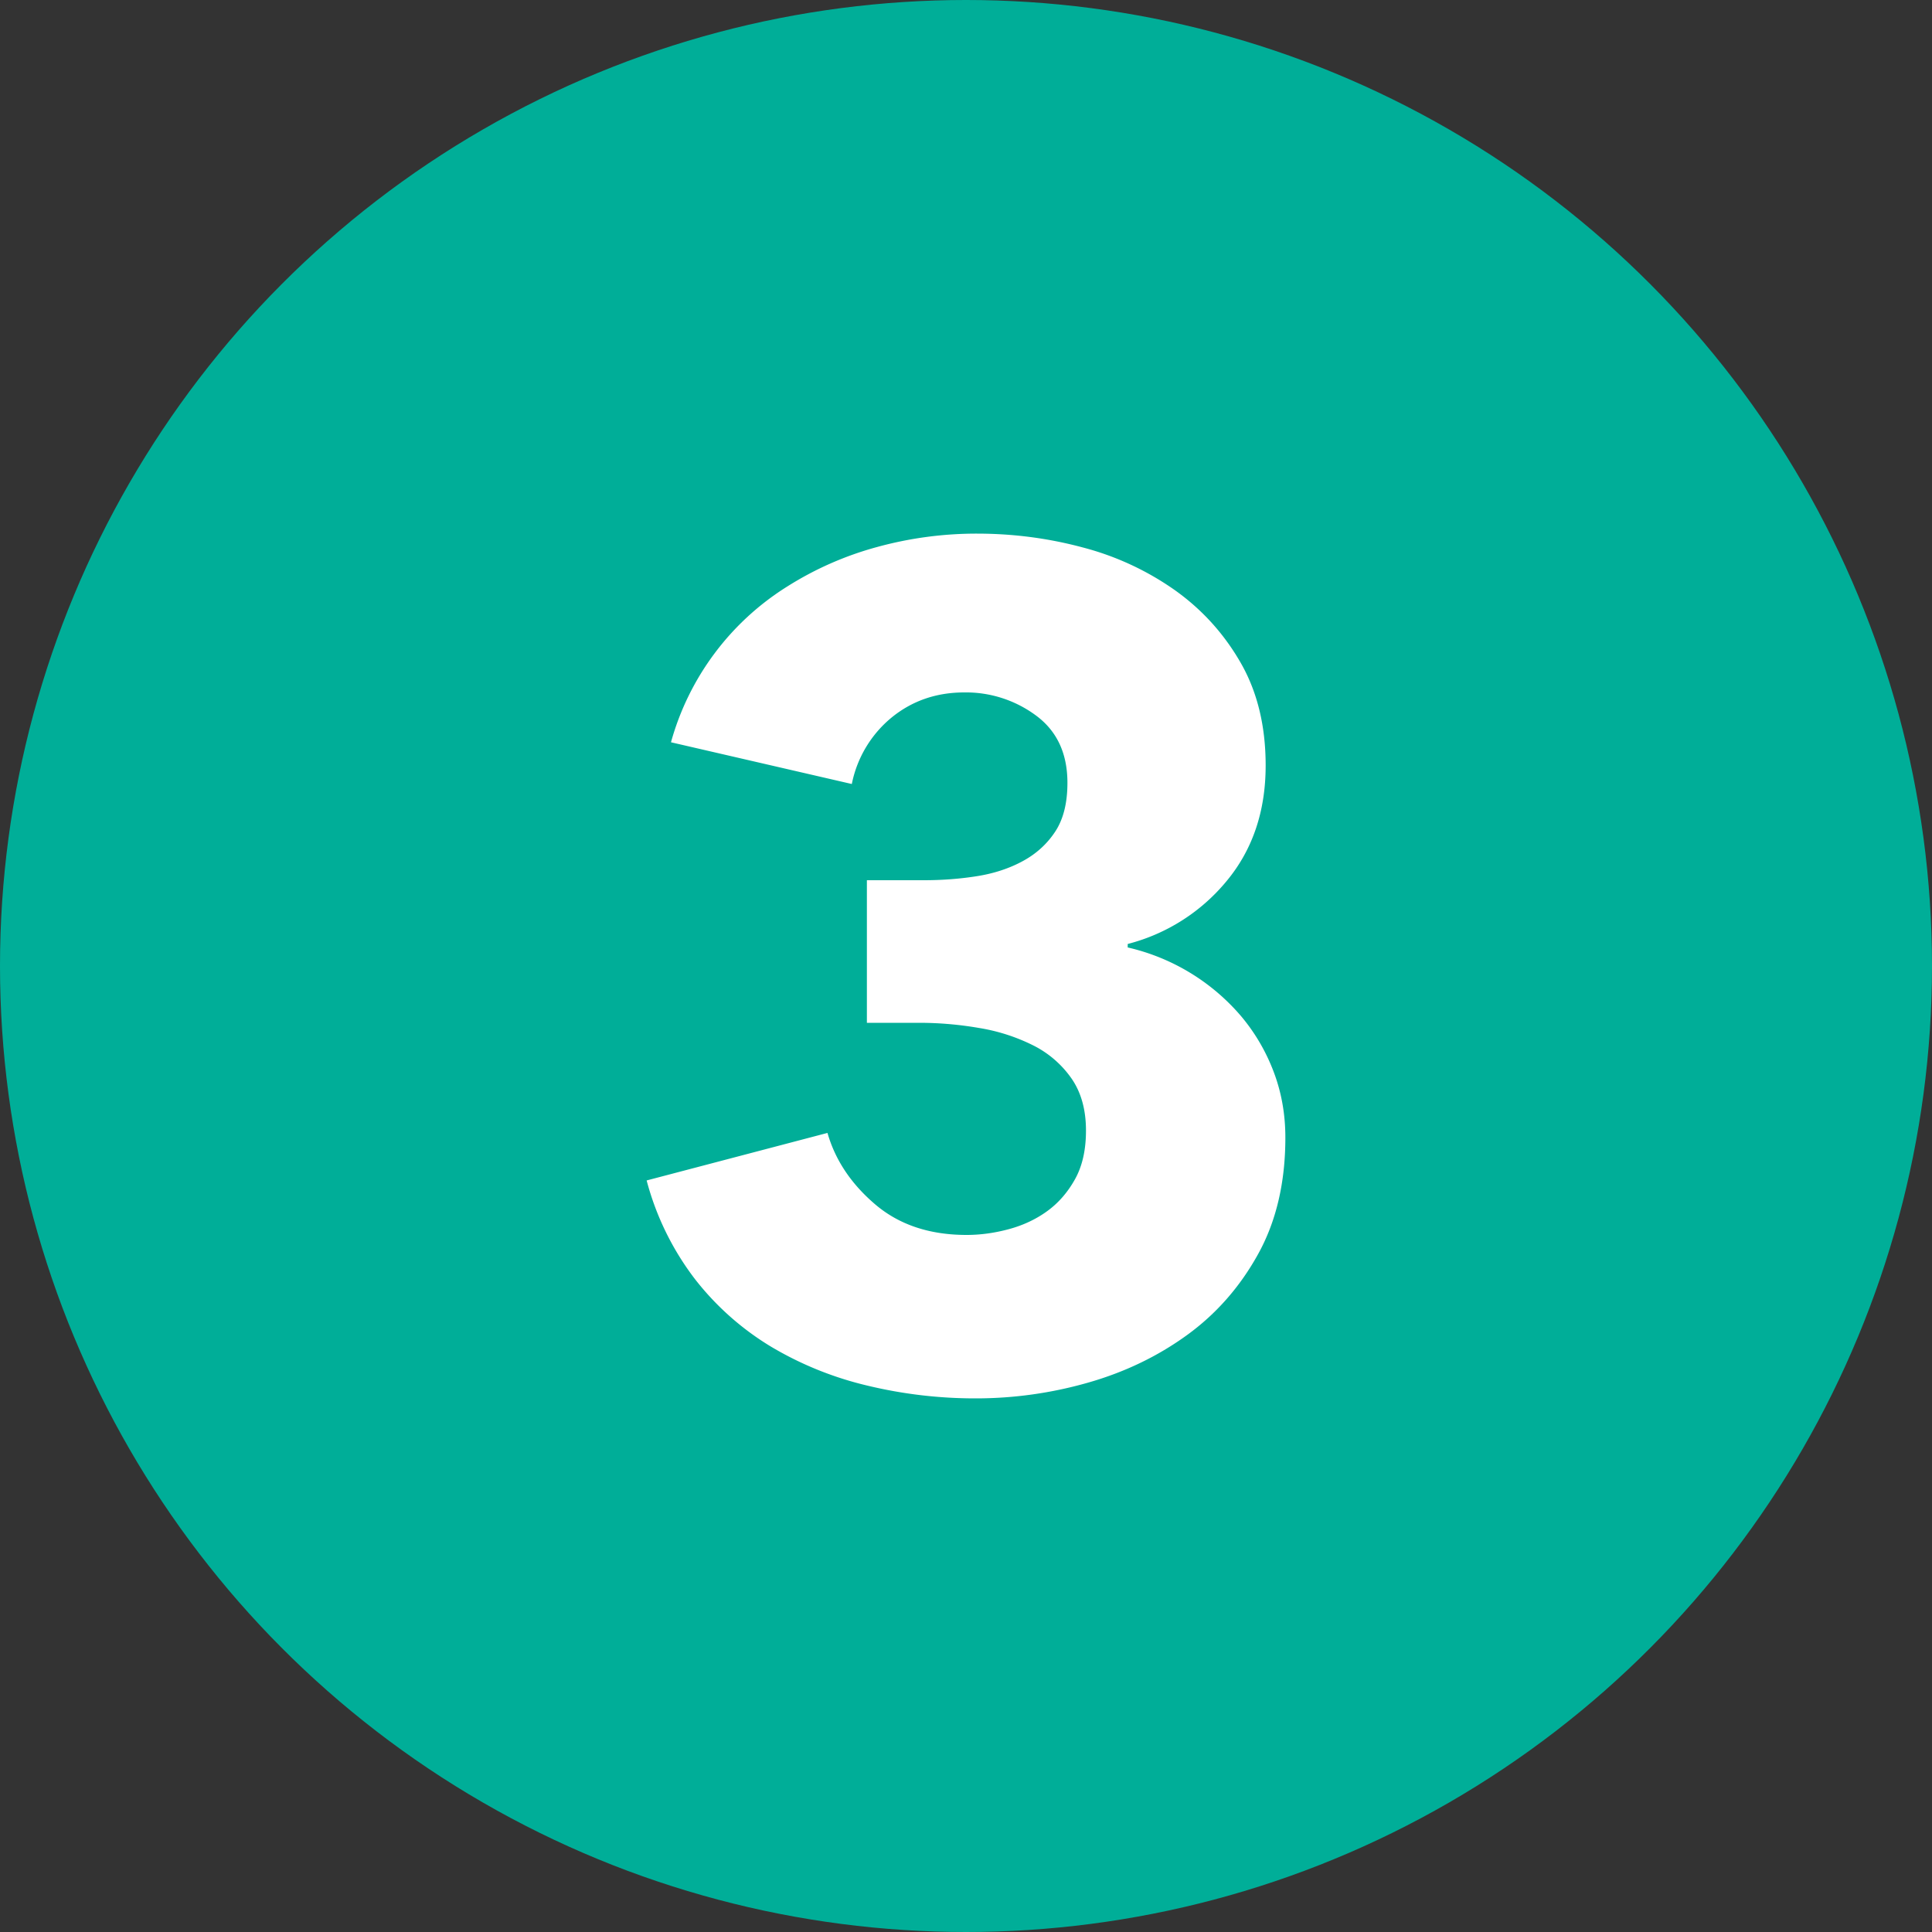
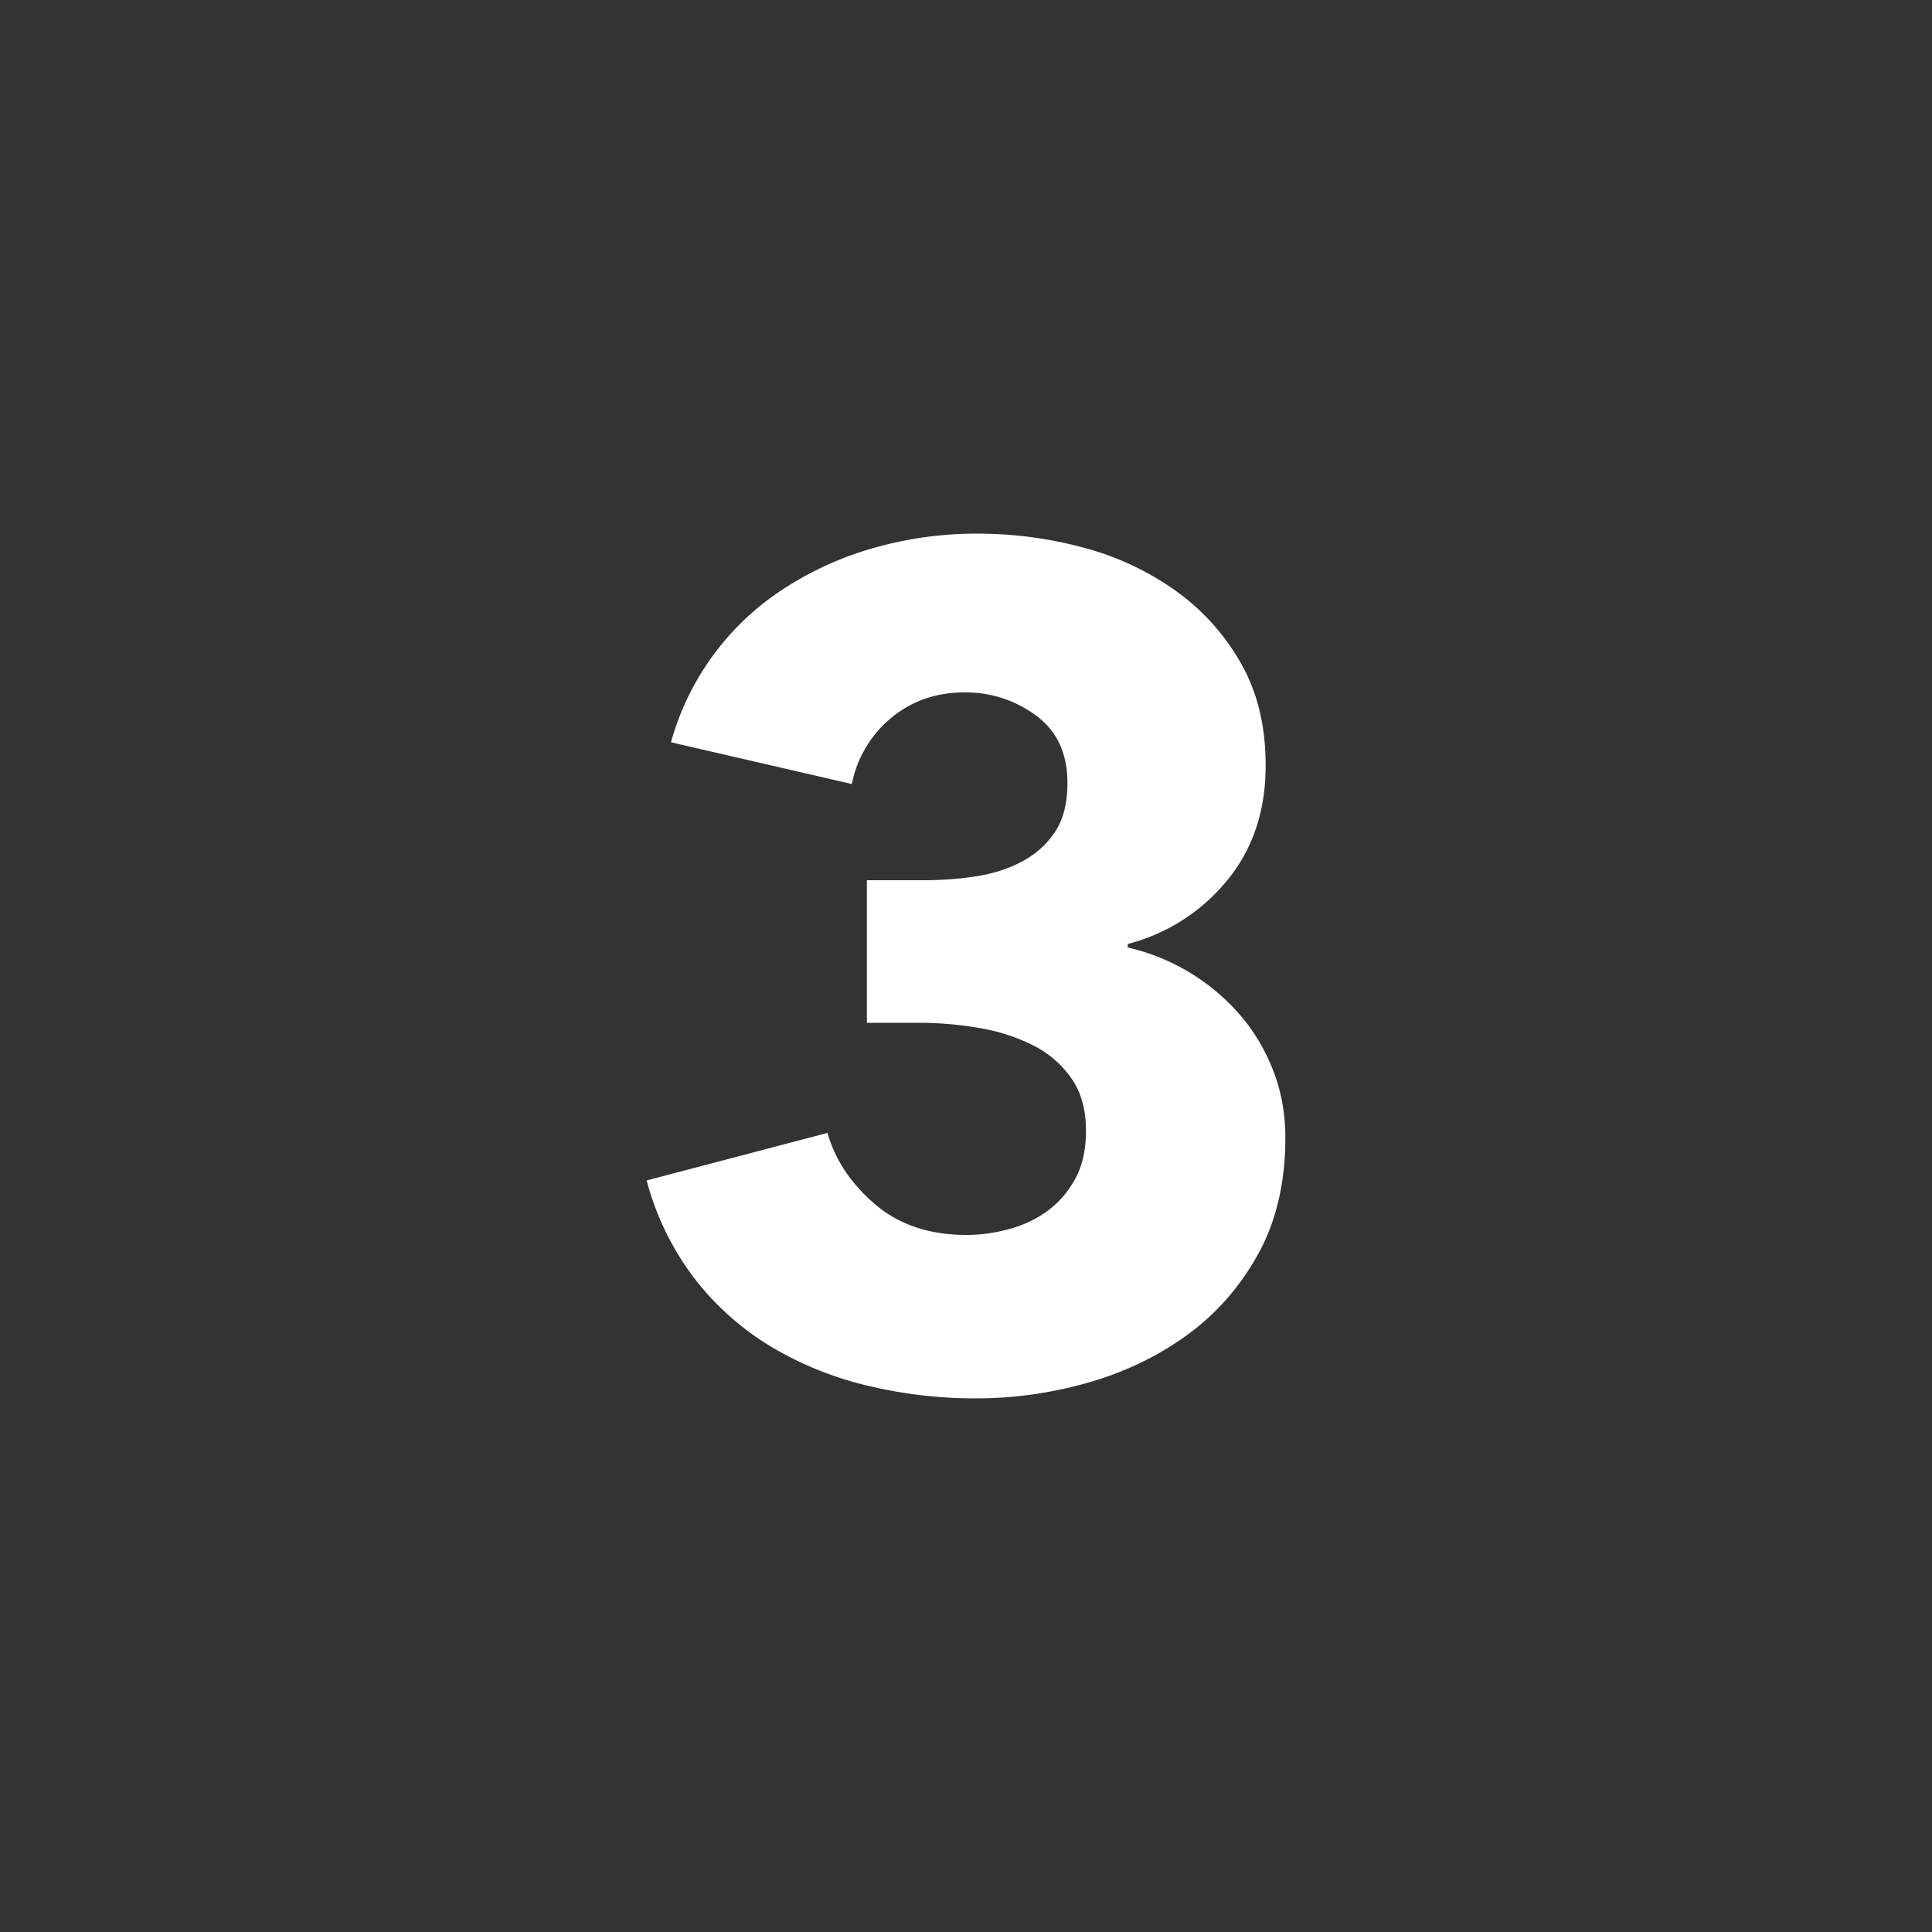
<svg xmlns="http://www.w3.org/2000/svg" height="30" width="30">
  <rect width="100%" height="100%" fill="#333333" stroke="none" />
  <g fill="none" fill-rule="evenodd">
-     <circle cx="15" cy="15" fill="#00ae98" r="15" />
    <path d="m19.959 17.664c0 .696-.141 1.299-.423 1.809s-.651.93-1.107 1.26-.969.576-1.539.738a6.324 6.324 0 0 1 -1.737.243 7.137 7.137 0 0 1 -1.683-.198 5.308 5.308 0 0 1 -1.494-.603 4.333 4.333 0 0 1 -1.179-1.044 4.345 4.345 0 0 1 -.756-1.539l2.808-.738c.12.42.366.789.738 1.107s.846.477 1.422.477c.216 0 .435-.03.657-.09s.42-.153.594-.279.318-.291.432-.495.171-.456.171-.756c0-.324-.075-.594-.225-.81a1.593 1.593 0 0 0 -.594-.513 2.917 2.917 0 0 0 -.837-.27 5.479 5.479 0 0 0 -.936-.081h-.81v-2.214h.882c.288 0 .564-.021.828-.063s.501-.12.711-.234.378-.267.504-.459.189-.444.189-.756c0-.456-.162-.804-.486-1.044a1.825 1.825 0 0 0 -1.116-.36c-.432 0-.807.129-1.125.387a1.787 1.787 0 0 0 -.621 1.035l-2.808-.648a4.161 4.161 0 0 1 1.809-2.421 5.11 5.11 0 0 1 1.395-.612 5.835 5.835 0 0 1 1.548-.207c.564 0 1.113.072 1.647.216a4.416 4.416 0 0 1 1.431.666c.42.3.759.675 1.017 1.125s.387.981.387 1.593c0 .708-.201 1.305-.603 1.791a2.938 2.938 0 0 1 -1.539.981v.054a3.278 3.278 0 0 1 1.764 1.071c.216.258.384.546.504.864s.18.657.18 1.017z" fill="#fff" fill-rule="nonzero" />
  </g>
</svg>